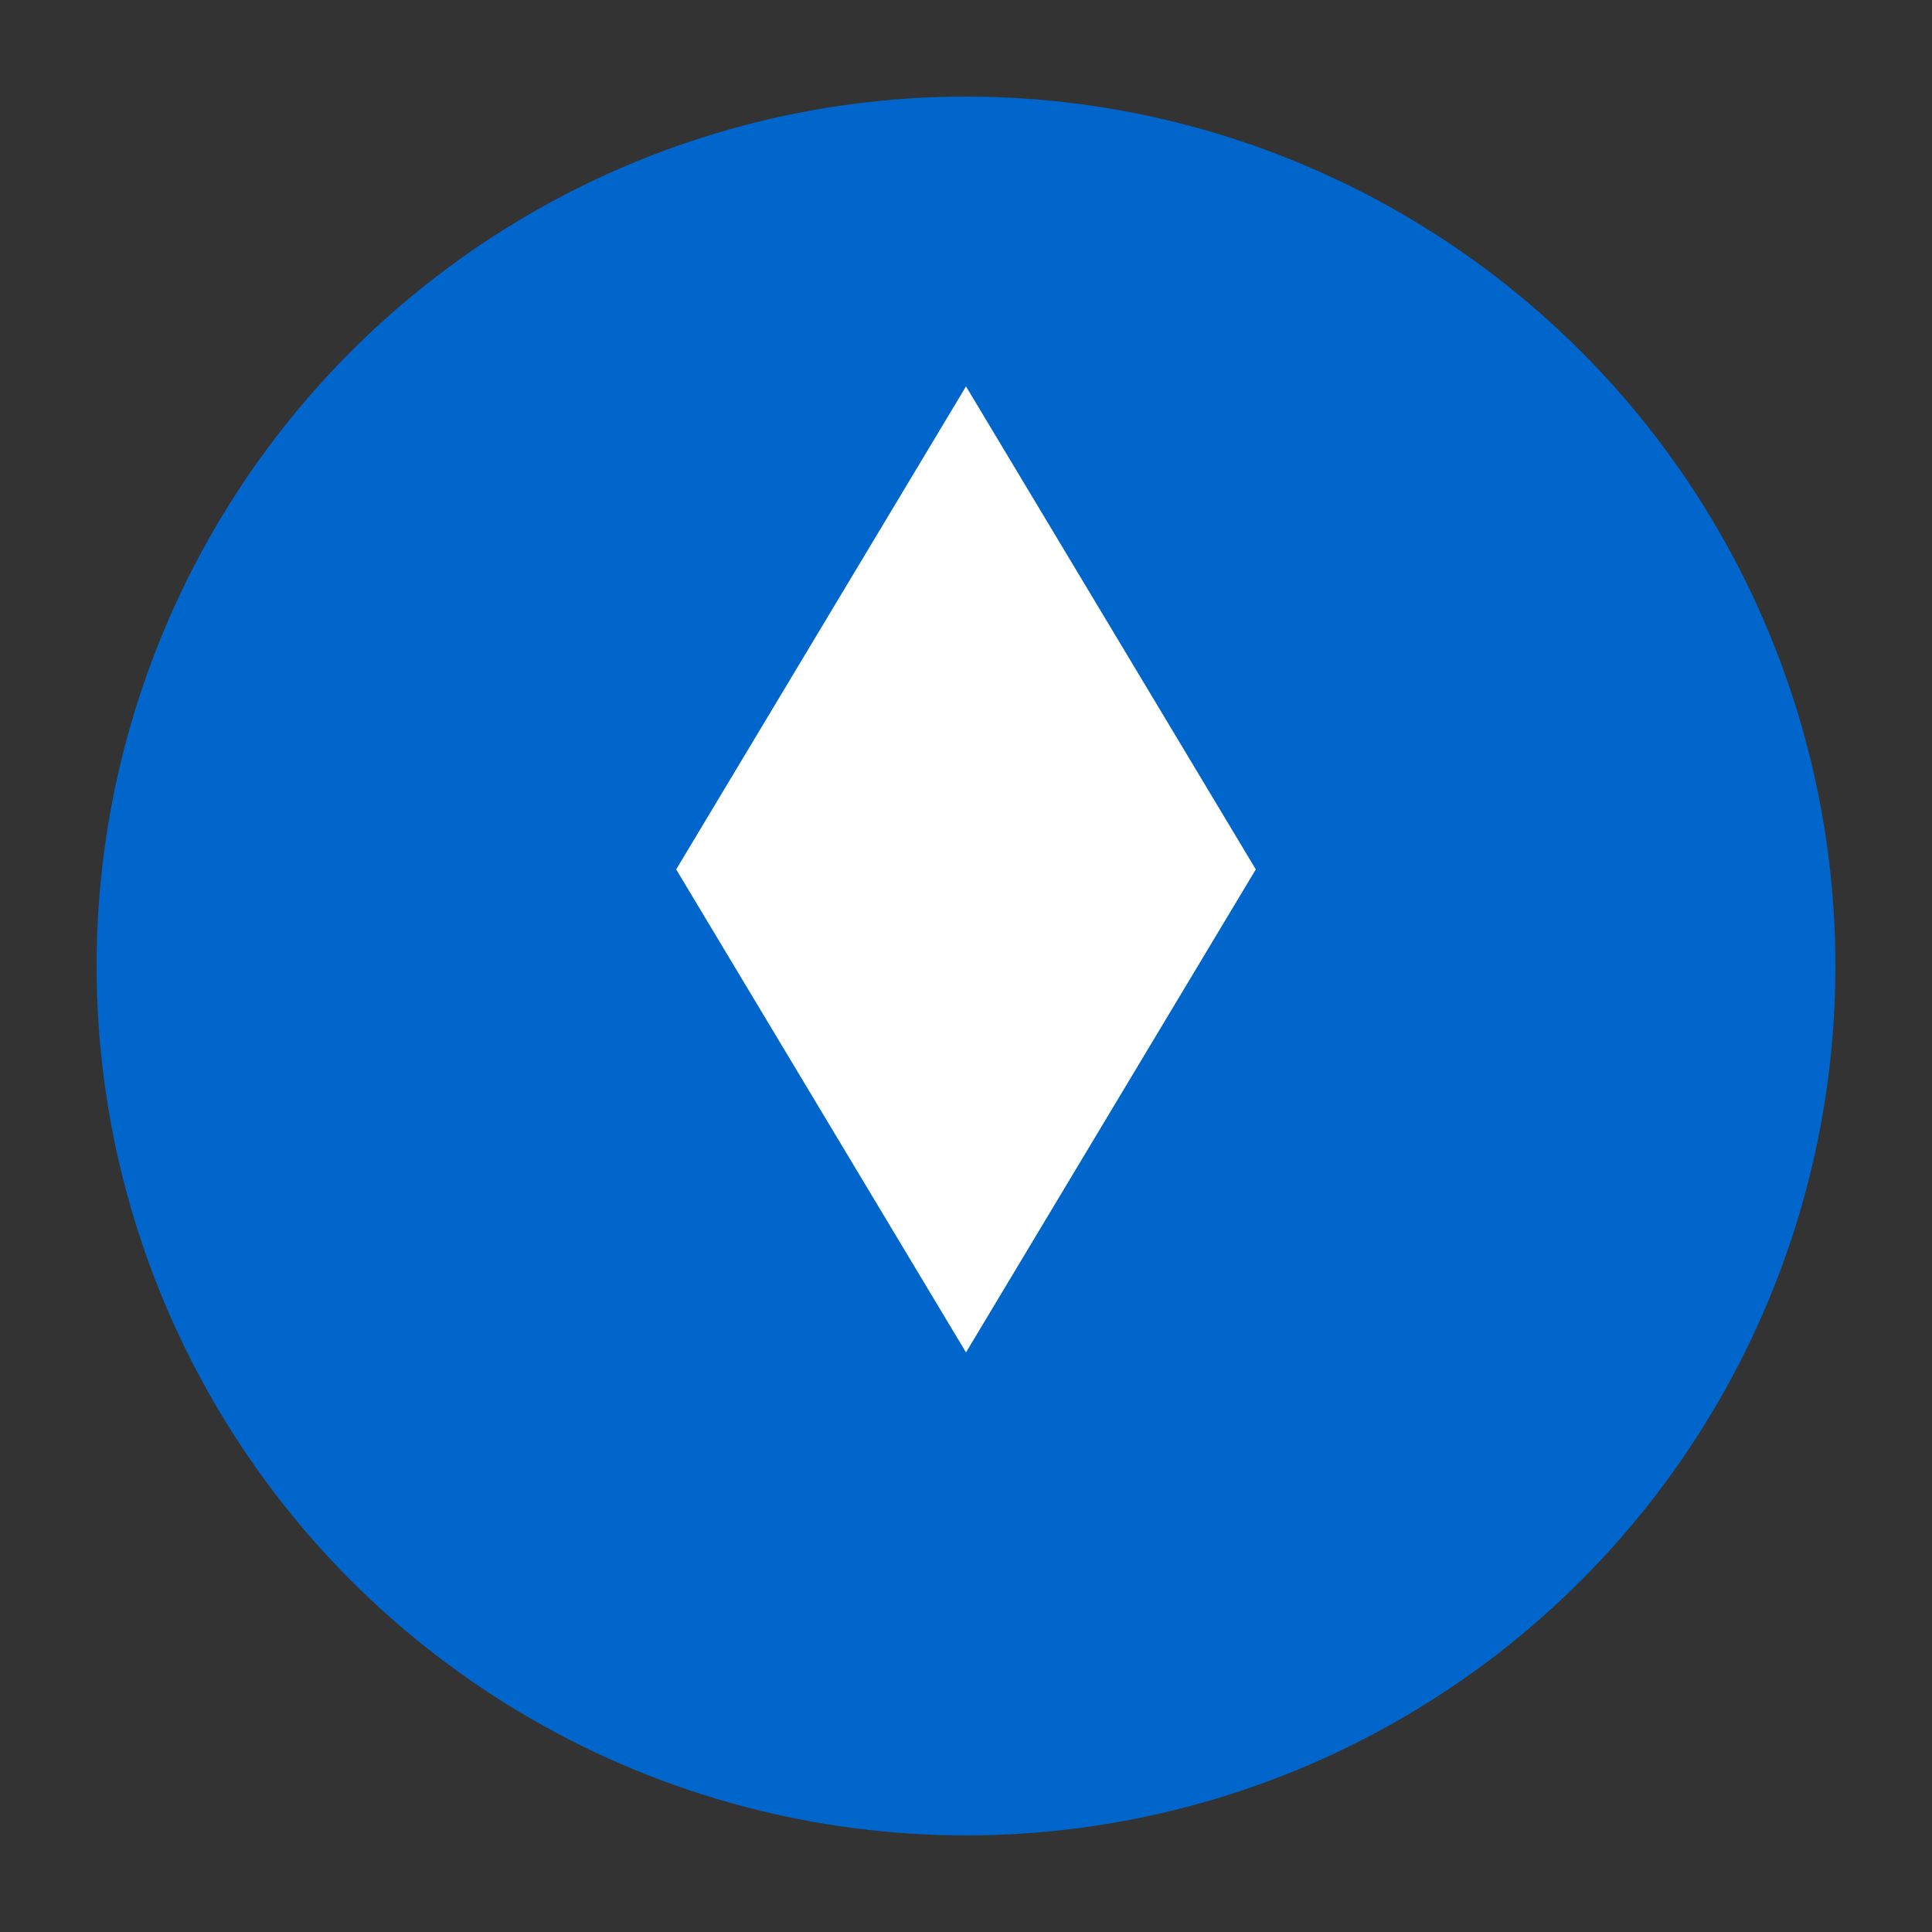
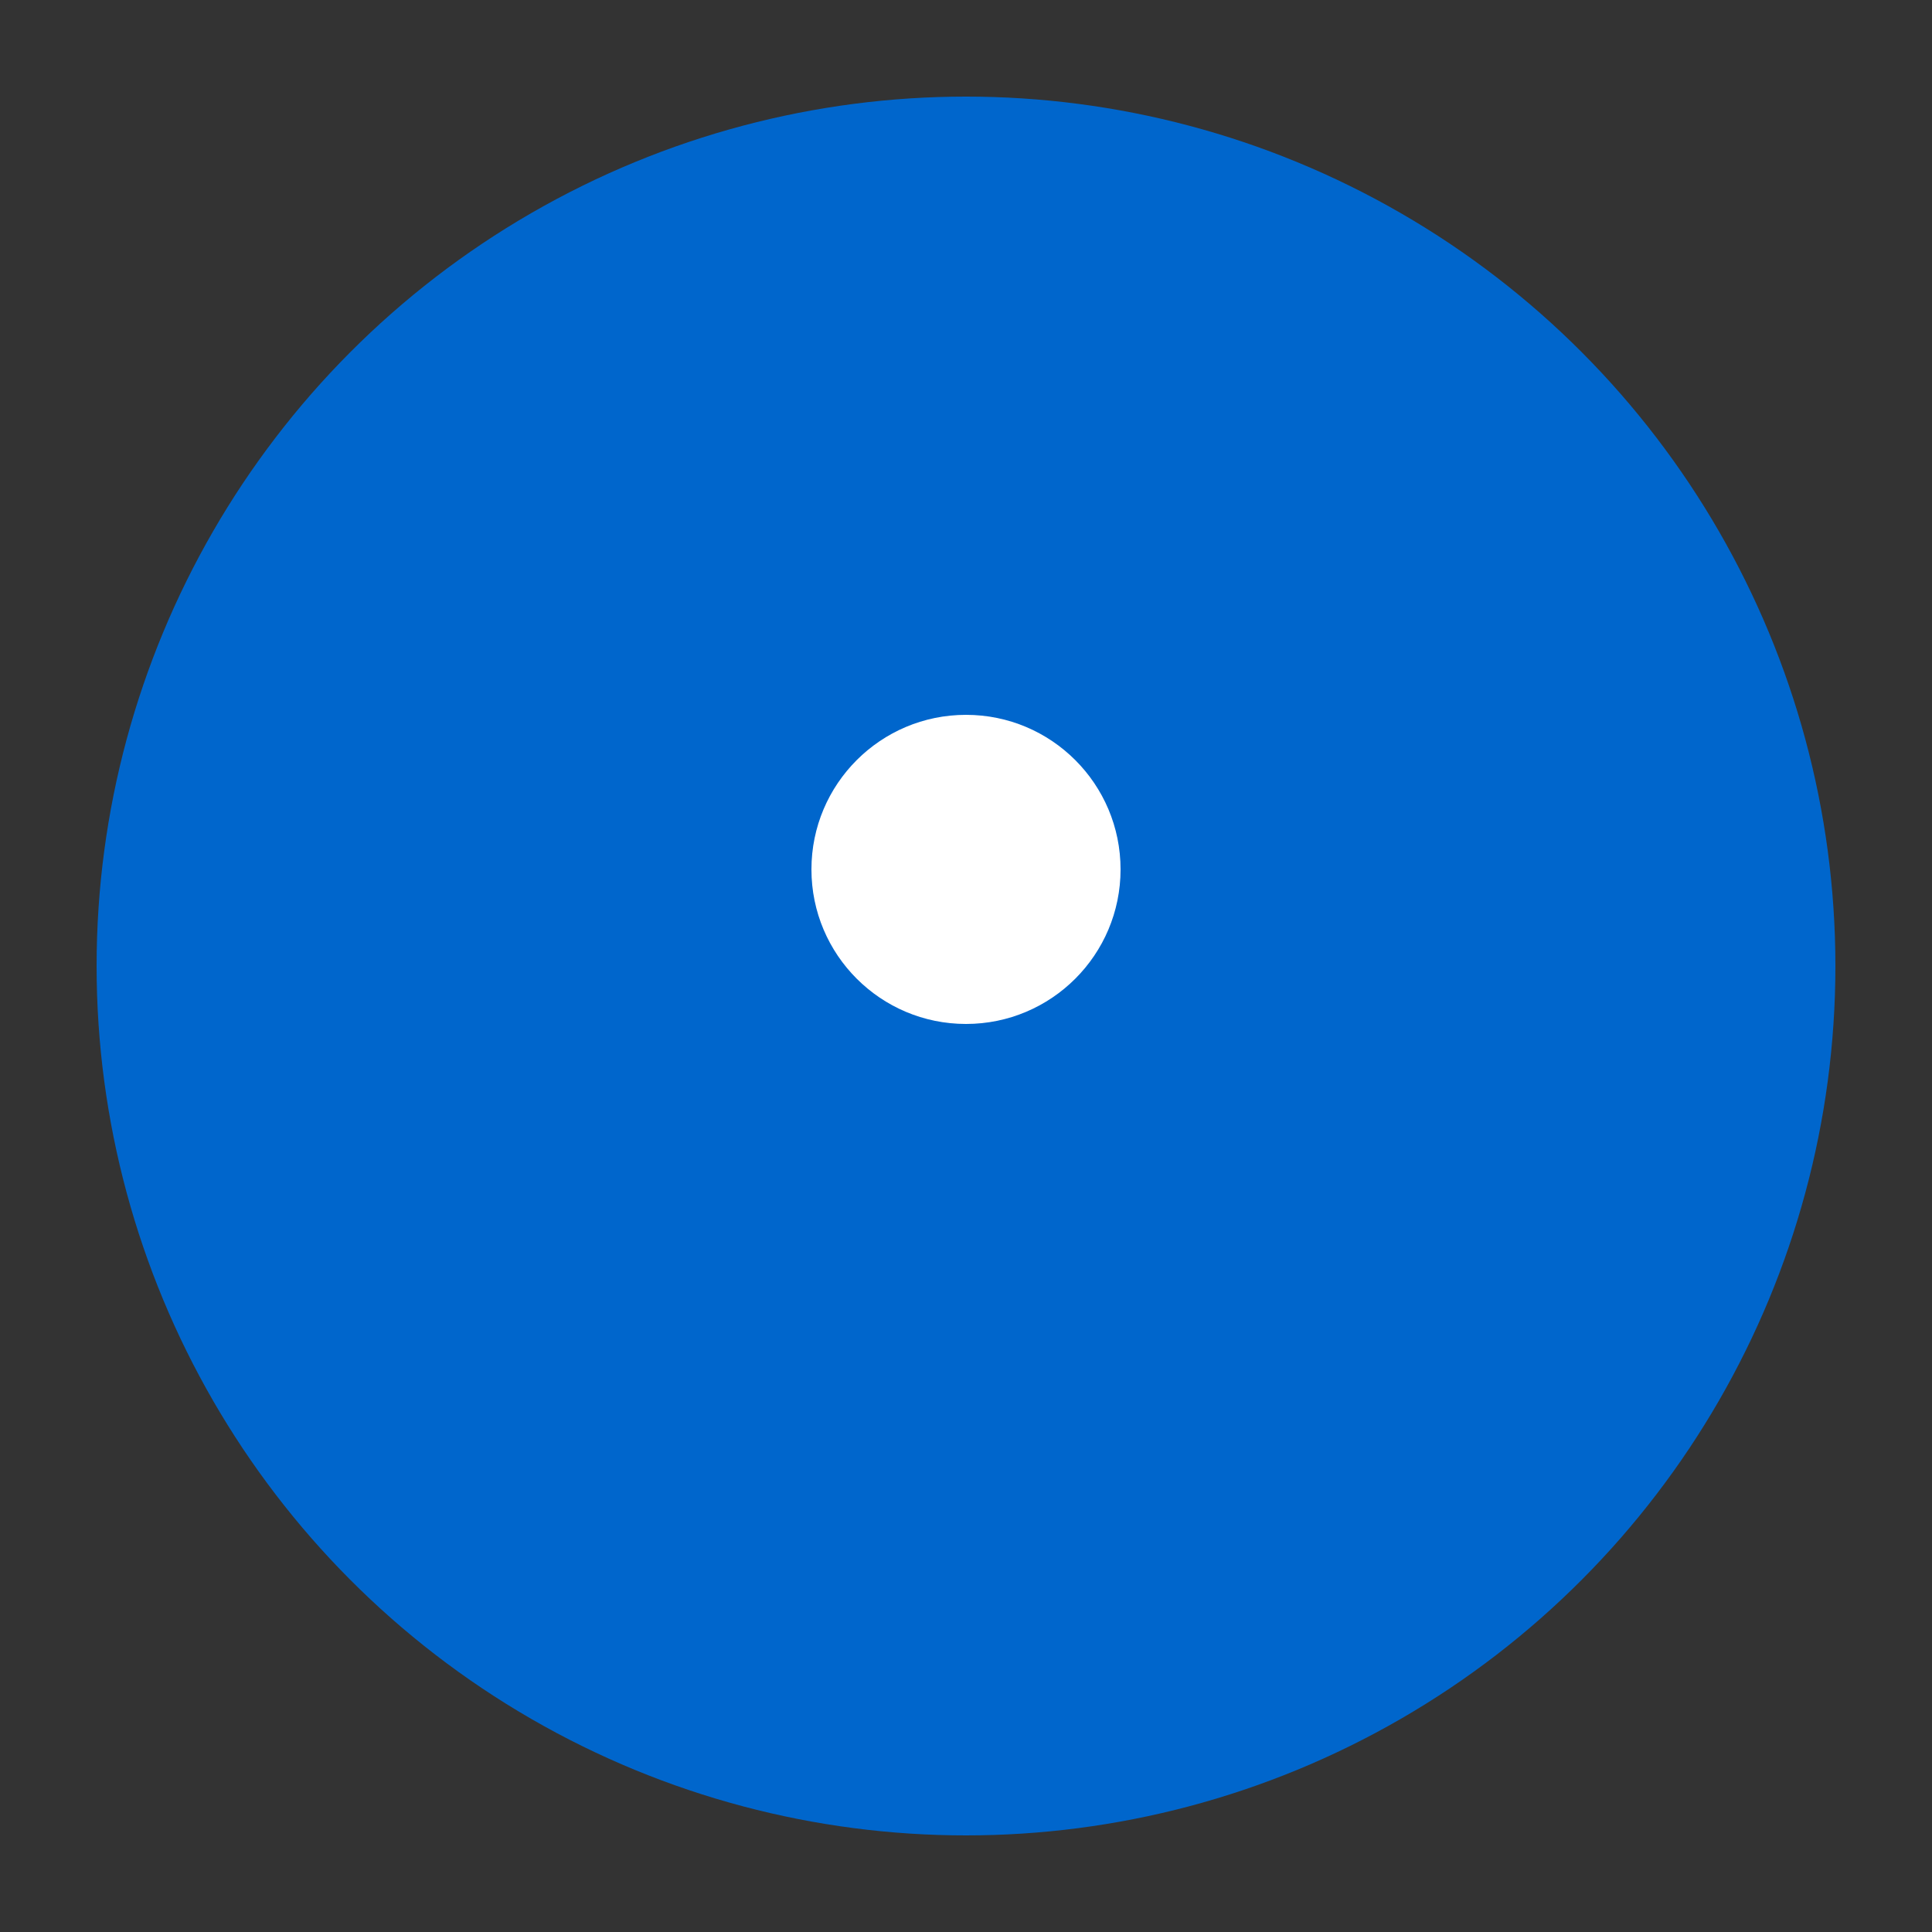
<svg xmlns="http://www.w3.org/2000/svg" viewBox="0 0 100 100" width="32" height="32">
  <rect x="0" y="0" width="100" height="100" fill="#333333" stroke="none" />
  <circle cx="50" cy="50" r="45" fill="#0066cc" />
-   <path d="M50 20 L65 45 L50 70 L35 45 Z" fill="#ffffff" />
  <circle cx="50" cy="45" r="8" fill="#ffffff" />
</svg>